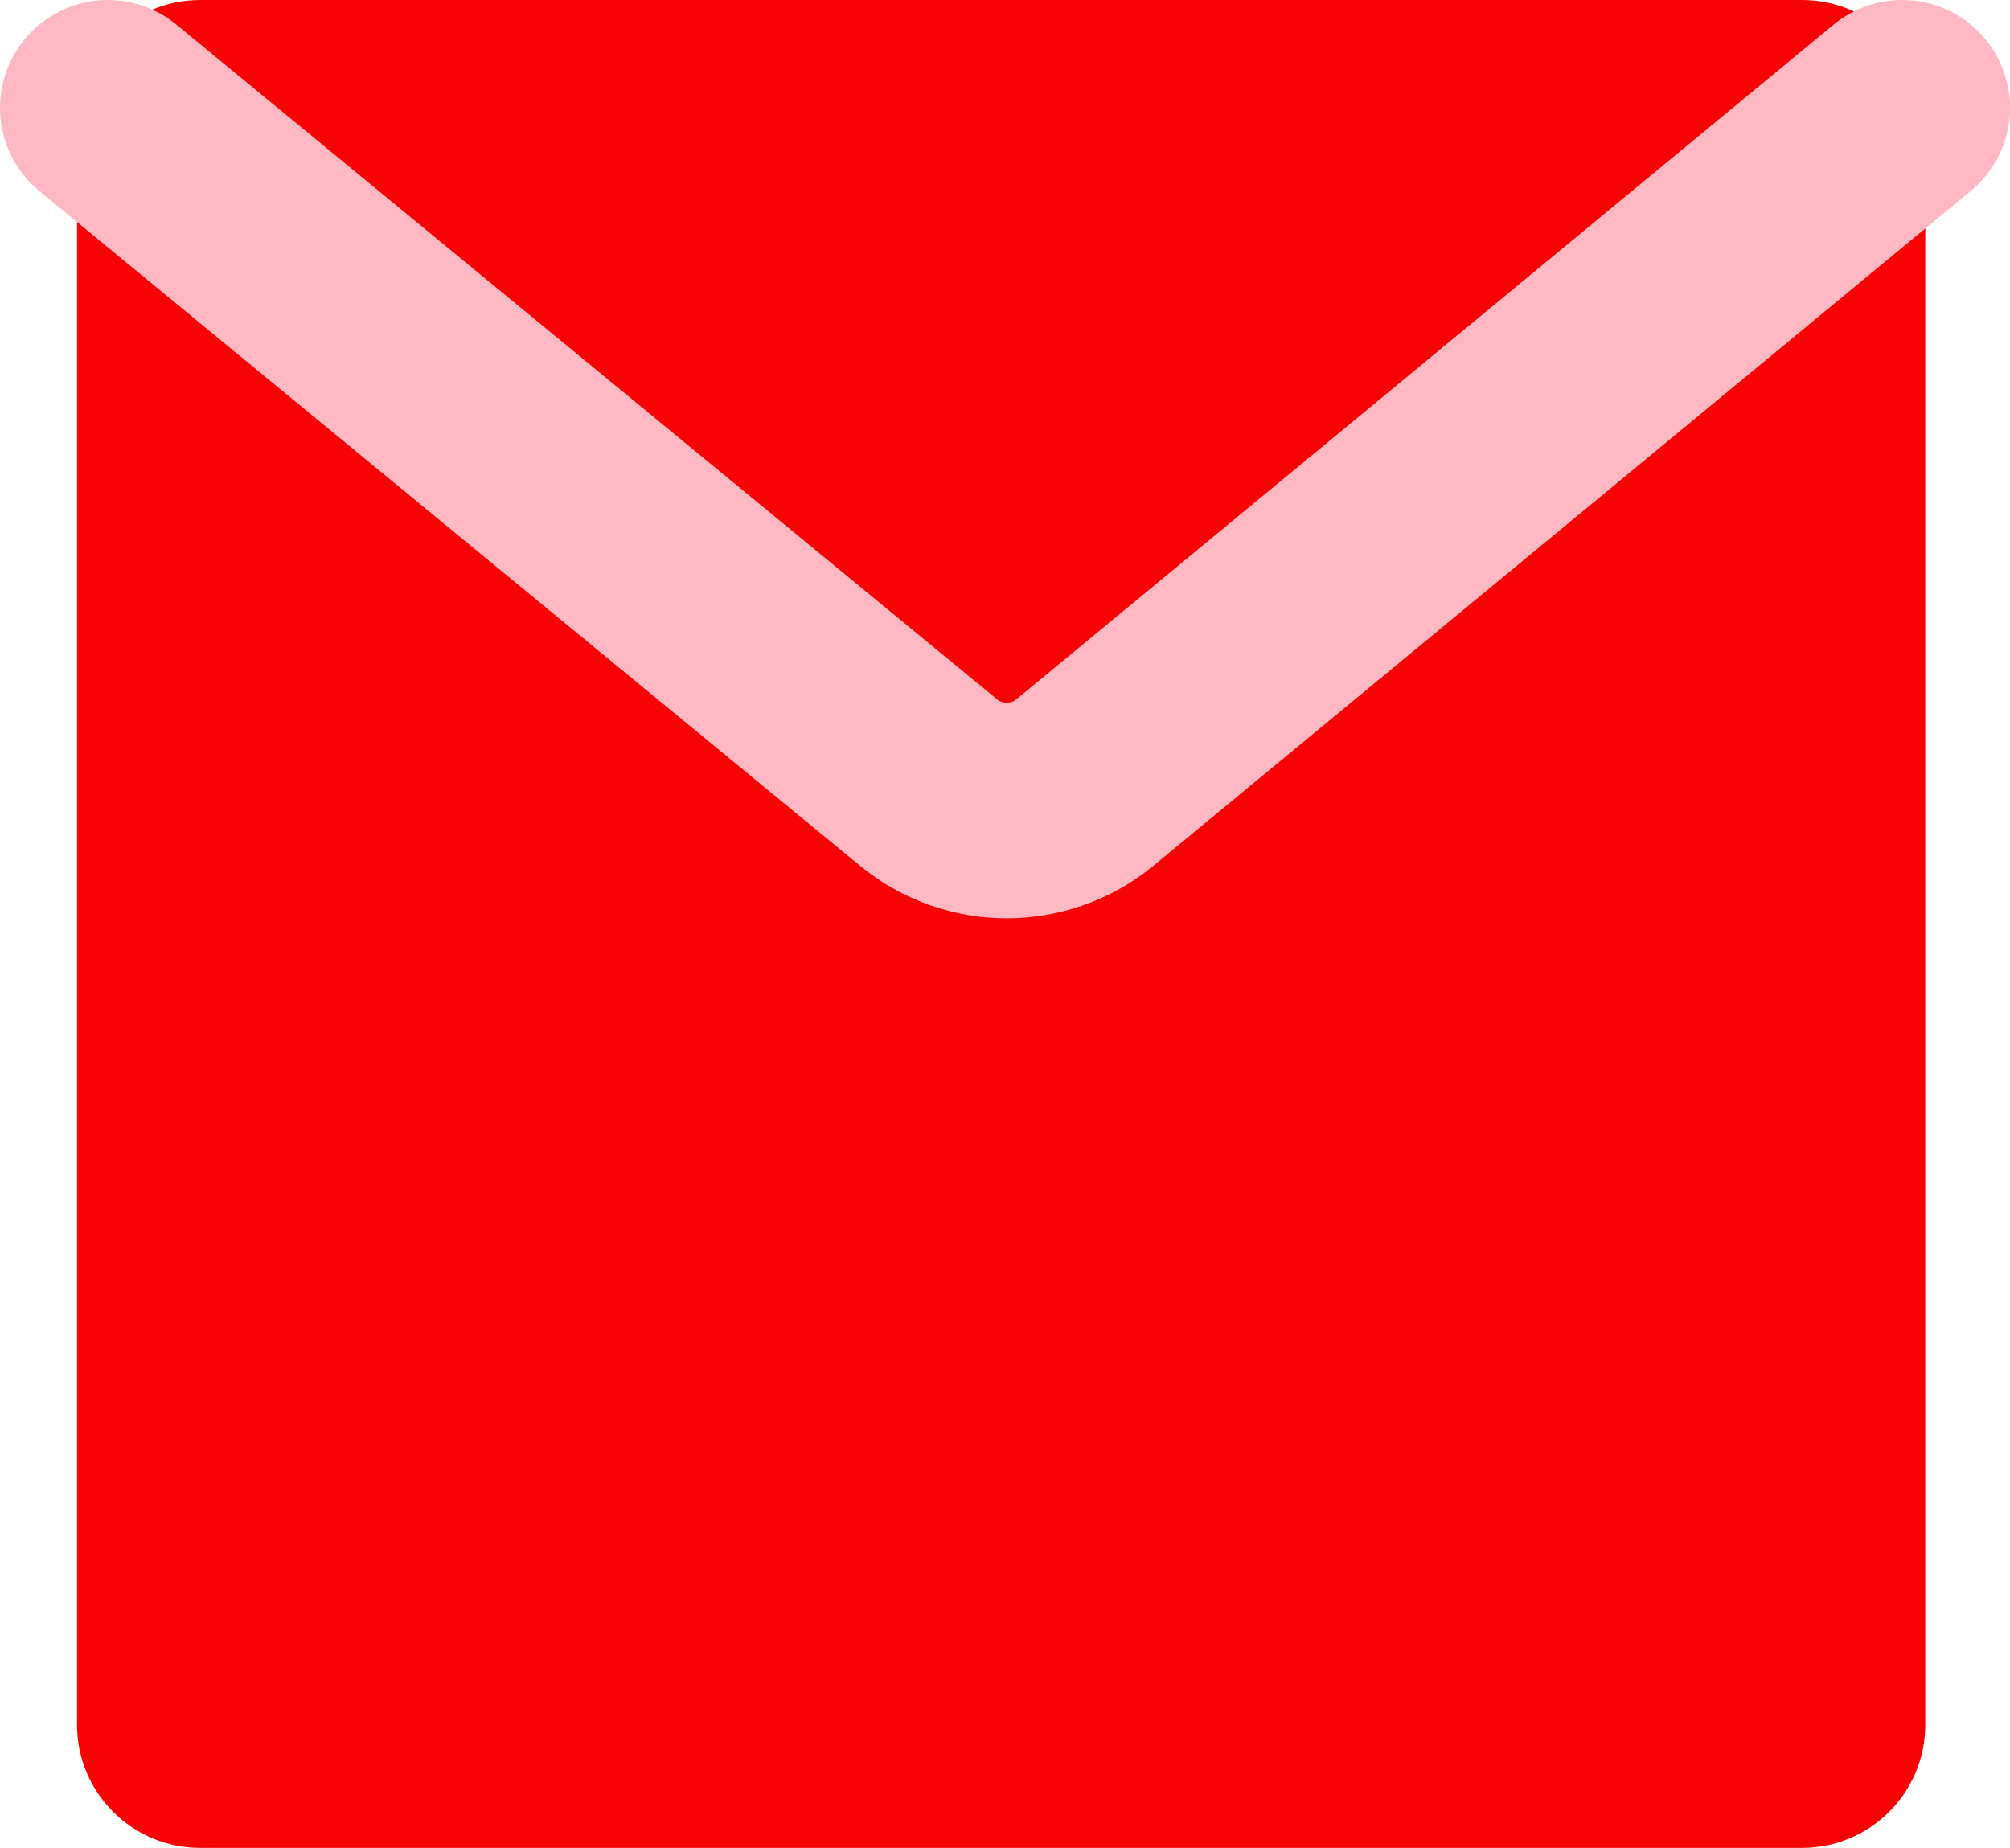
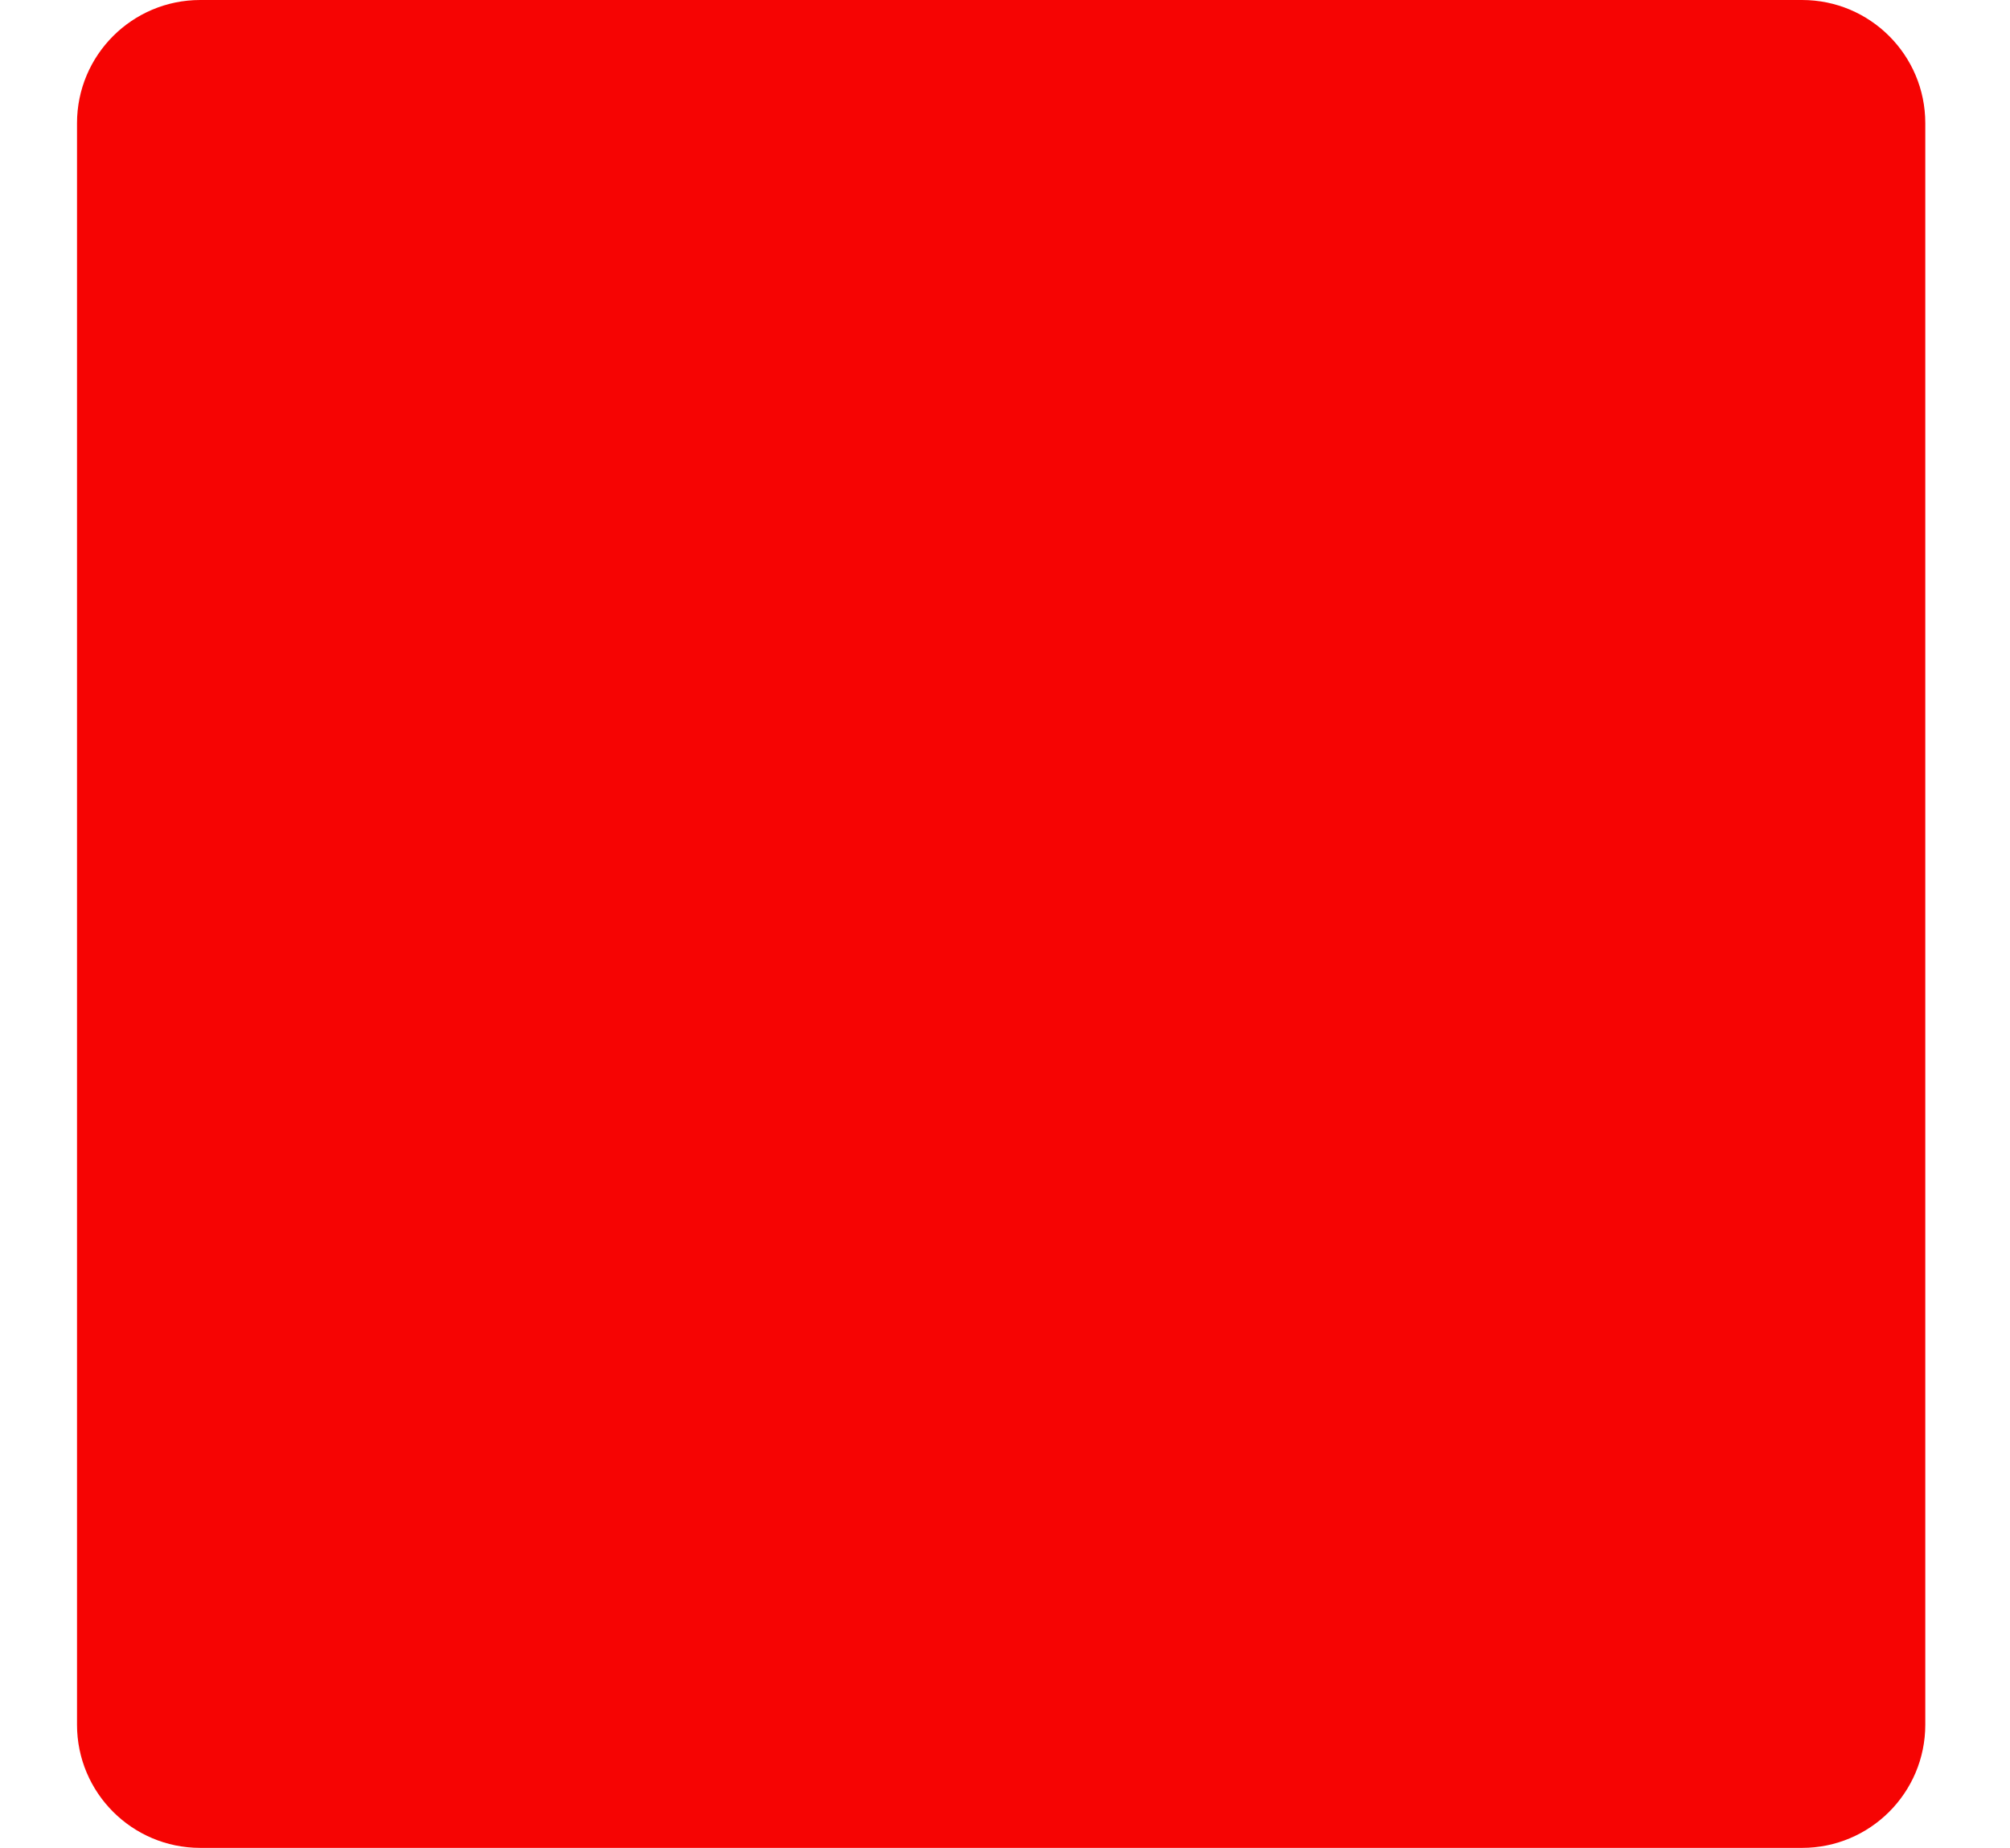
<svg xmlns="http://www.w3.org/2000/svg" width="261" height="240" viewBox="0 0 261 240" fill="none">
  <path d="M10 16C10 7.163 17.163 0 26 0H234C242.837 0 250 7.163 250 16V224C250 232.837 242.837 240 234 240H26C17.163 240 10 232.837 10 224V16Z" fill="#F60403" />
-   <path d="M132.568 192.489C120.295 192.489 109.348 190.822 99.727 187.489C90.106 184.193 81.962 179.345 75.296 172.943C68.629 166.58 63.553 158.833 60.068 149.705C56.583 140.576 54.822 130.178 54.784 118.511C54.822 106.958 56.583 96.447 60.068 86.977C63.591 77.47 68.724 69.288 75.466 62.432C82.246 55.538 90.542 50.216 100.352 46.466C110.201 42.716 121.432 40.841 134.045 40.841C145.561 40.841 155.902 42.47 165.068 45.727C174.235 48.985 182.038 53.682 188.477 59.818C194.955 65.954 199.898 73.36 203.307 82.034C206.716 90.708 208.402 100.5 208.364 111.409C208.402 118.871 207.682 125.557 206.205 131.466C204.727 137.375 202.473 142.432 199.443 146.636C196.451 150.841 192.663 154.155 188.08 156.58C183.534 158.966 178.174 160.386 172 160.841C167 161.258 163.212 160.955 160.636 159.932C158.061 158.909 156.242 157.432 155.182 155.5C154.121 153.53 153.383 151.333 152.966 148.909H152.284C151.413 151.22 149.5 153.284 146.545 155.102C143.629 156.883 140.144 158.227 136.091 159.136C132.038 160.083 127.871 160.424 123.591 160.159C119.273 159.856 115.068 158.833 110.977 157.091C106.886 155.311 103.193 152.716 99.898 149.307C96.64 145.86 94.046 141.523 92.114 136.295C90.22 131.068 89.254 124.913 89.216 117.83C89.254 110.746 90.239 104.667 92.171 99.591C94.14 94.477 96.697 90.235 99.841 86.864C103.023 83.454 106.508 80.822 110.295 78.966C114.083 77.072 117.795 75.841 121.432 75.273C125.826 74.515 130.068 74.458 134.159 75.102C138.25 75.746 141.697 76.788 144.5 78.227C147.341 79.667 149.102 81.22 149.784 82.886H150.636V76.523H170.295V133.341C170.371 135.803 170.864 137.583 171.773 138.682C172.682 139.78 173.856 140.33 175.295 140.33C177.492 140.33 179.424 139.25 181.091 137.091C182.795 134.894 184.102 131.542 185.011 127.034C185.958 122.489 186.413 116.712 186.375 109.705C186.413 101.902 185.39 95.235 183.307 89.704C181.261 84.136 178.477 79.534 174.955 75.898C171.432 72.261 167.417 69.421 162.909 67.375C158.439 65.292 153.705 63.833 148.705 63C143.705 62.167 138.78 61.75 133.932 61.75C124.273 61.75 115.92 63.208 108.875 66.125C101.83 69.004 95.996 73 91.375 78.114C86.754 83.227 83.307 89.155 81.034 95.898C78.799 102.602 77.663 109.799 77.625 117.489C77.663 126.239 78.913 133.985 81.375 140.727C83.837 147.432 87.454 153.057 92.227 157.602C97 162.148 102.89 165.576 109.898 167.886C116.943 170.235 125.011 171.409 134.102 171.409C138.534 171.409 142.852 171.125 147.057 170.557C151.261 169.989 155.087 169.269 158.534 168.398C162.019 167.527 164.879 166.617 167.114 165.67L173.591 184.136C171.205 185.614 167.909 186.977 163.705 188.227C159.538 189.515 154.765 190.538 149.386 191.295C144.045 192.091 138.439 192.489 132.568 192.489ZM131.205 139.08C135.712 139.08 139.273 138.246 141.886 136.58C144.5 134.875 146.356 132.375 147.455 129.08C148.553 125.784 149.045 121.75 148.932 116.977C148.932 113.038 148.439 109.553 147.455 106.523C146.47 103.492 144.689 101.106 142.114 99.364C139.538 97.621 135.826 96.75 130.977 96.75C126.811 96.75 123.269 97.564 120.352 99.193C117.473 100.822 115.258 103.152 113.705 106.182C112.189 109.212 111.432 112.867 111.432 117.148C111.432 120.898 112.057 124.458 113.307 127.83C114.557 131.163 116.621 133.871 119.5 135.955C122.379 138.038 126.28 139.08 131.205 139.08Z" fill="#F60403" />
-   <path d="M14 14L120.563 101.626C126.477 106.489 135.008 106.481 140.913 101.605L247 14" stroke="#FEB8C3" stroke-width="28" stroke-linecap="round" />
</svg>